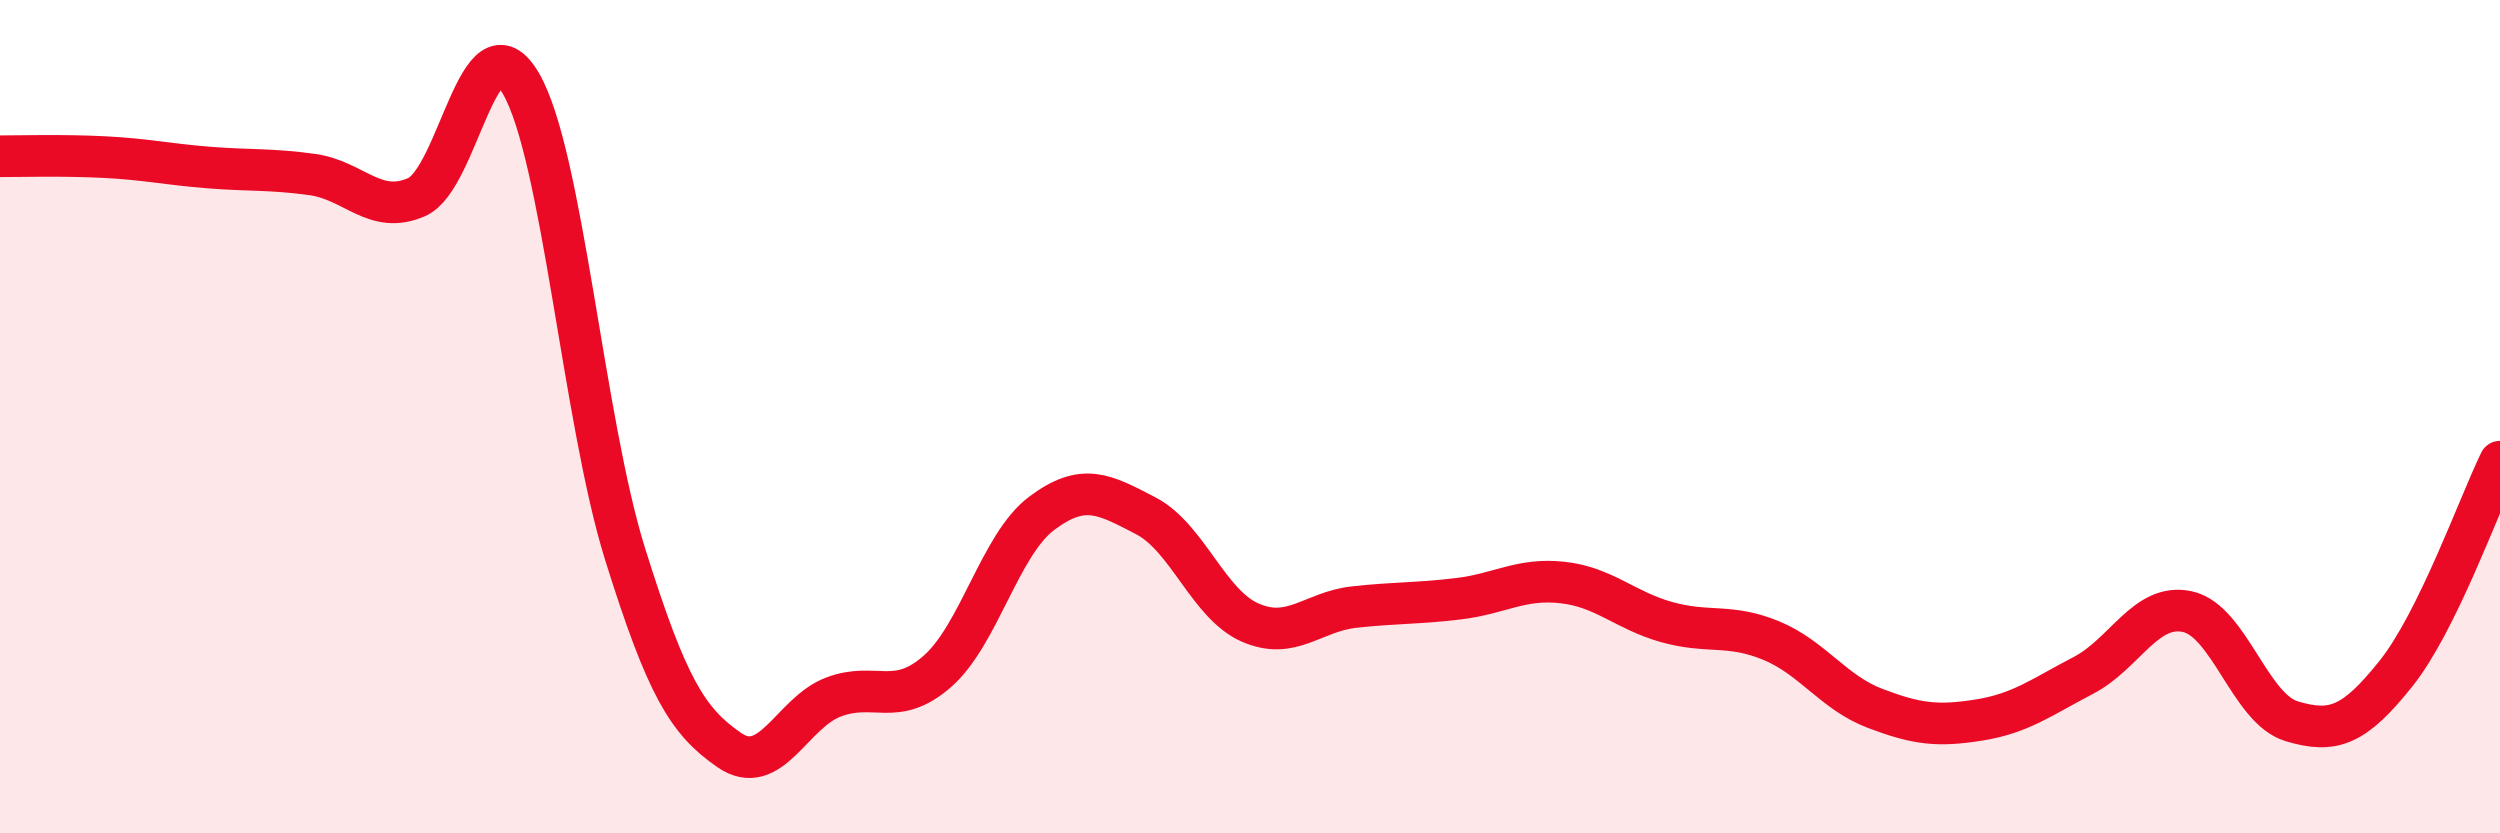
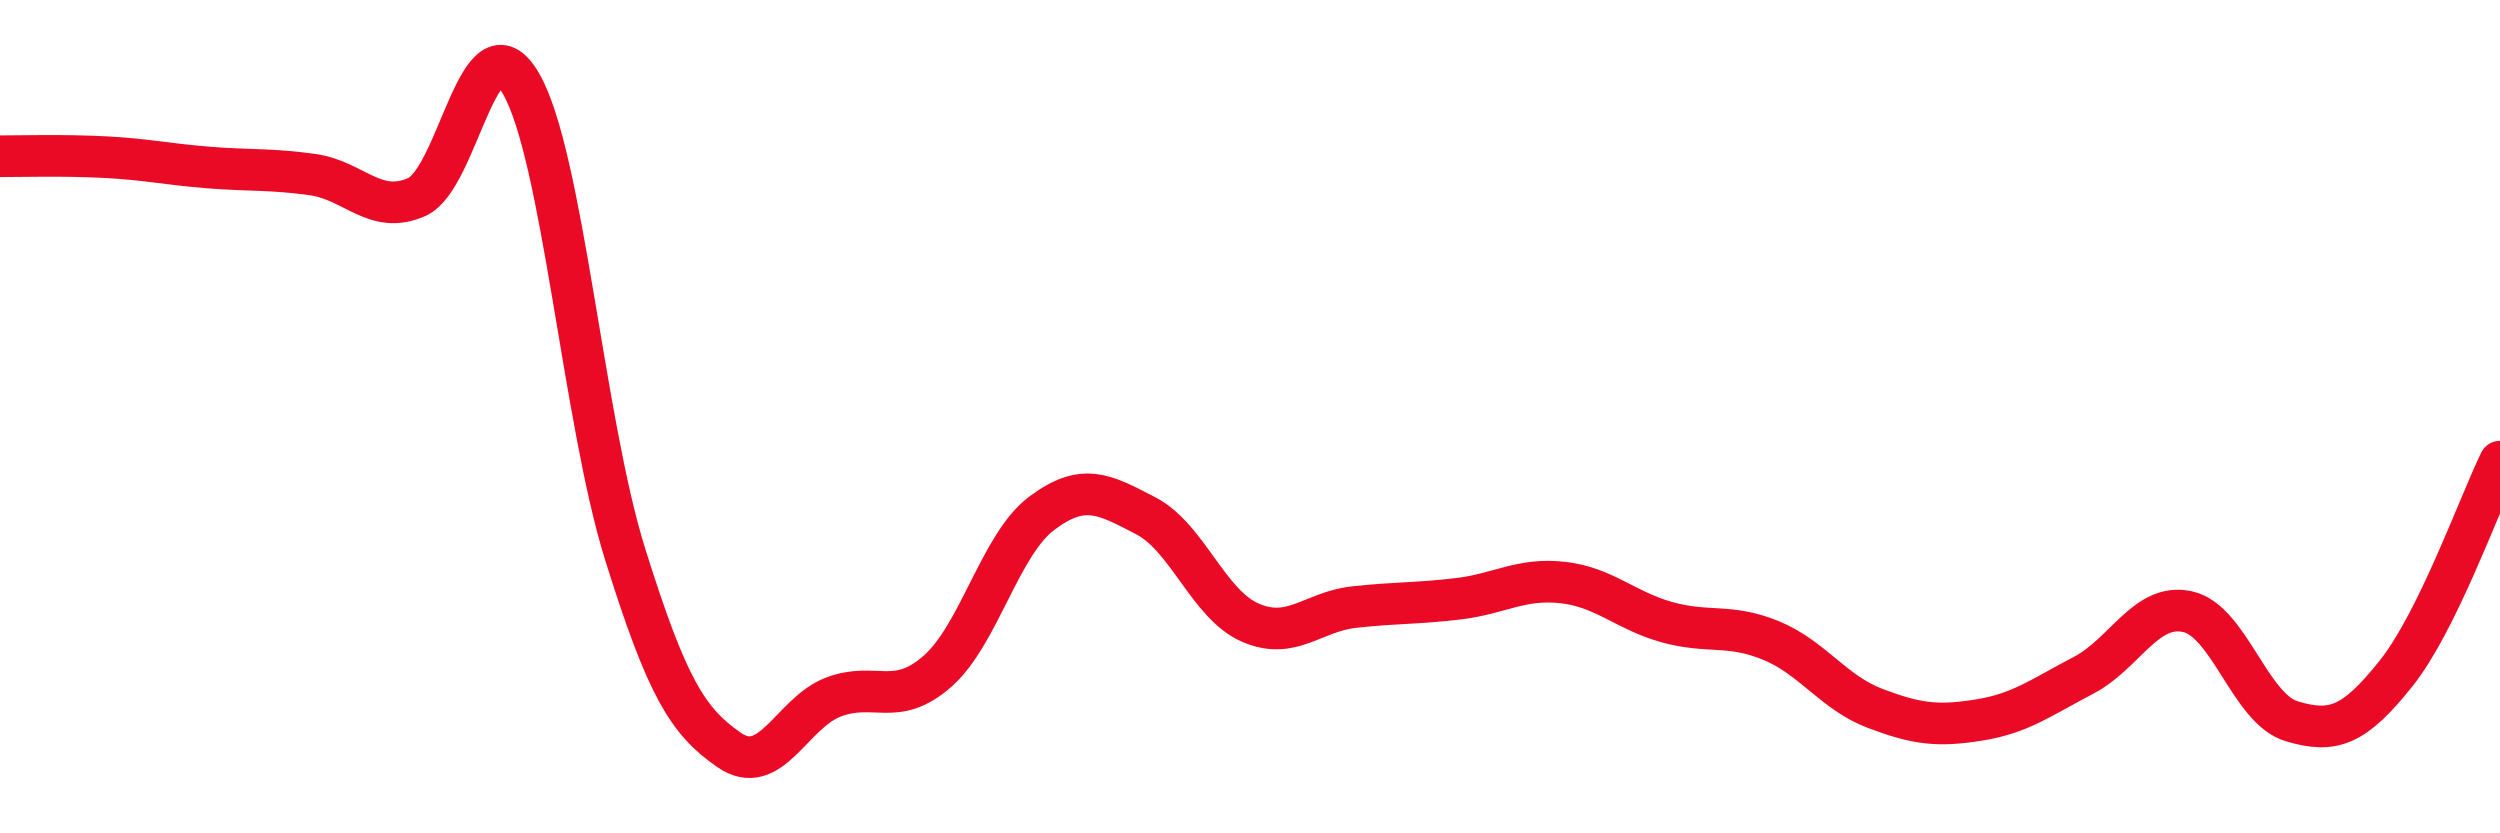
<svg xmlns="http://www.w3.org/2000/svg" width="60" height="20" viewBox="0 0 60 20">
-   <path d="M 0,3.75 C 0.5,3.75 1.5,3.72 2.5,3.77 C 3.5,3.82 4,3.94 5,4.02 C 6,4.1 6.5,4.05 7.5,4.19 C 8.5,4.33 9,5.17 10,4.73 C 11,4.29 11.5,0.29 12.5,2 C 13.5,3.71 14,10.09 15,13.29 C 16,16.49 16.5,17.31 17.5,18 C 18.5,18.69 19,17.11 20,16.73 C 21,16.35 21.5,16.99 22.5,16.11 C 23.5,15.23 24,13.07 25,12.32 C 26,11.57 26.5,11.86 27.5,12.38 C 28.5,12.9 29,14.5 30,14.94 C 31,15.38 31.5,14.68 32.5,14.57 C 33.5,14.46 34,14.49 35,14.37 C 36,14.25 36.5,13.87 37.5,13.98 C 38.5,14.09 39,14.65 40,14.93 C 41,15.21 41.5,14.96 42.5,15.37 C 43.5,15.78 44,16.62 45,17 C 46,17.38 46.5,17.44 47.5,17.28 C 48.5,17.12 49,16.73 50,16.21 C 51,15.69 51.5,14.46 52.5,14.68 C 53.5,14.9 54,17.01 55,17.31 C 56,17.61 56.5,17.42 57.5,16.17 C 58.5,14.92 59.5,12.1 60,11.08L60 20L0 20Z" fill="#EB0A25" opacity="0.1" stroke-linecap="round" stroke-linejoin="round" />
  <path d="M 0,3.75 C 0.5,3.75 1.5,3.72 2.5,3.77 C 3.5,3.82 4,3.94 5,4.02 C 6,4.1 6.5,4.05 7.5,4.19 C 8.5,4.33 9,5.17 10,4.73 C 11,4.29 11.5,0.29 12.5,2 C 13.5,3.71 14,10.09 15,13.29 C 16,16.49 16.5,17.31 17.5,18 C 18.5,18.69 19,17.11 20,16.73 C 21,16.35 21.5,16.99 22.5,16.11 C 23.5,15.23 24,13.07 25,12.32 C 26,11.57 26.5,11.86 27.5,12.38 C 28.5,12.9 29,14.5 30,14.94 C 31,15.38 31.5,14.68 32.5,14.57 C 33.5,14.46 34,14.49 35,14.37 C 36,14.25 36.5,13.87 37.5,13.98 C 38.5,14.09 39,14.65 40,14.93 C 41,15.21 41.5,14.96 42.5,15.37 C 43.5,15.78 44,16.62 45,17 C 46,17.38 46.5,17.44 47.5,17.28 C 48.5,17.12 49,16.73 50,16.21 C 51,15.69 51.5,14.46 52.5,14.68 C 53.5,14.9 54,17.01 55,17.31 C 56,17.61 56.5,17.42 57.5,16.17 C 58.5,14.92 59.5,12.1 60,11.08" stroke="#EB0A25" stroke-width="1" fill="none" stroke-linecap="round" stroke-linejoin="round" />
</svg>